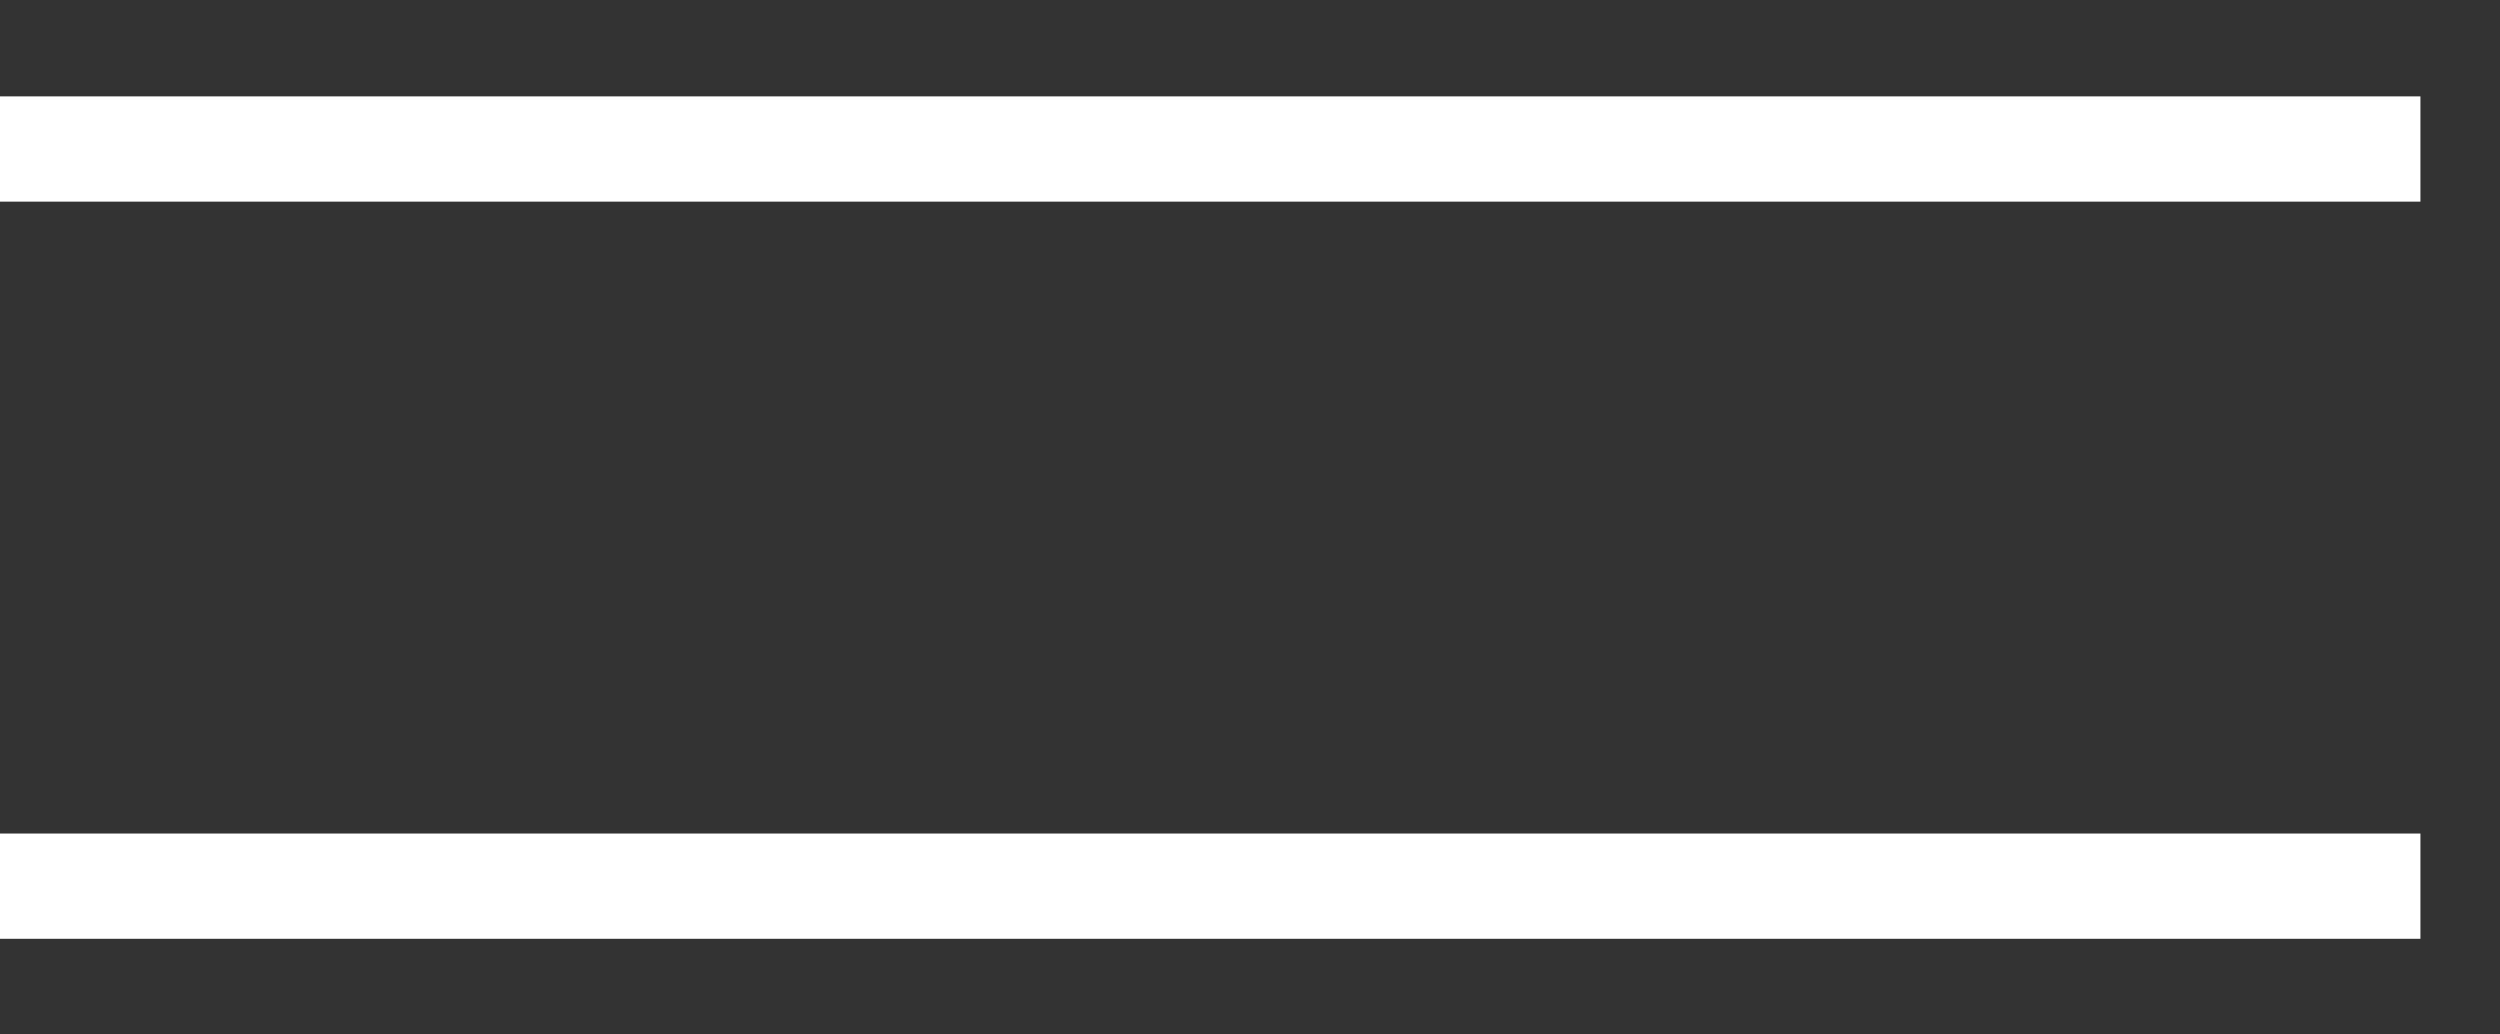
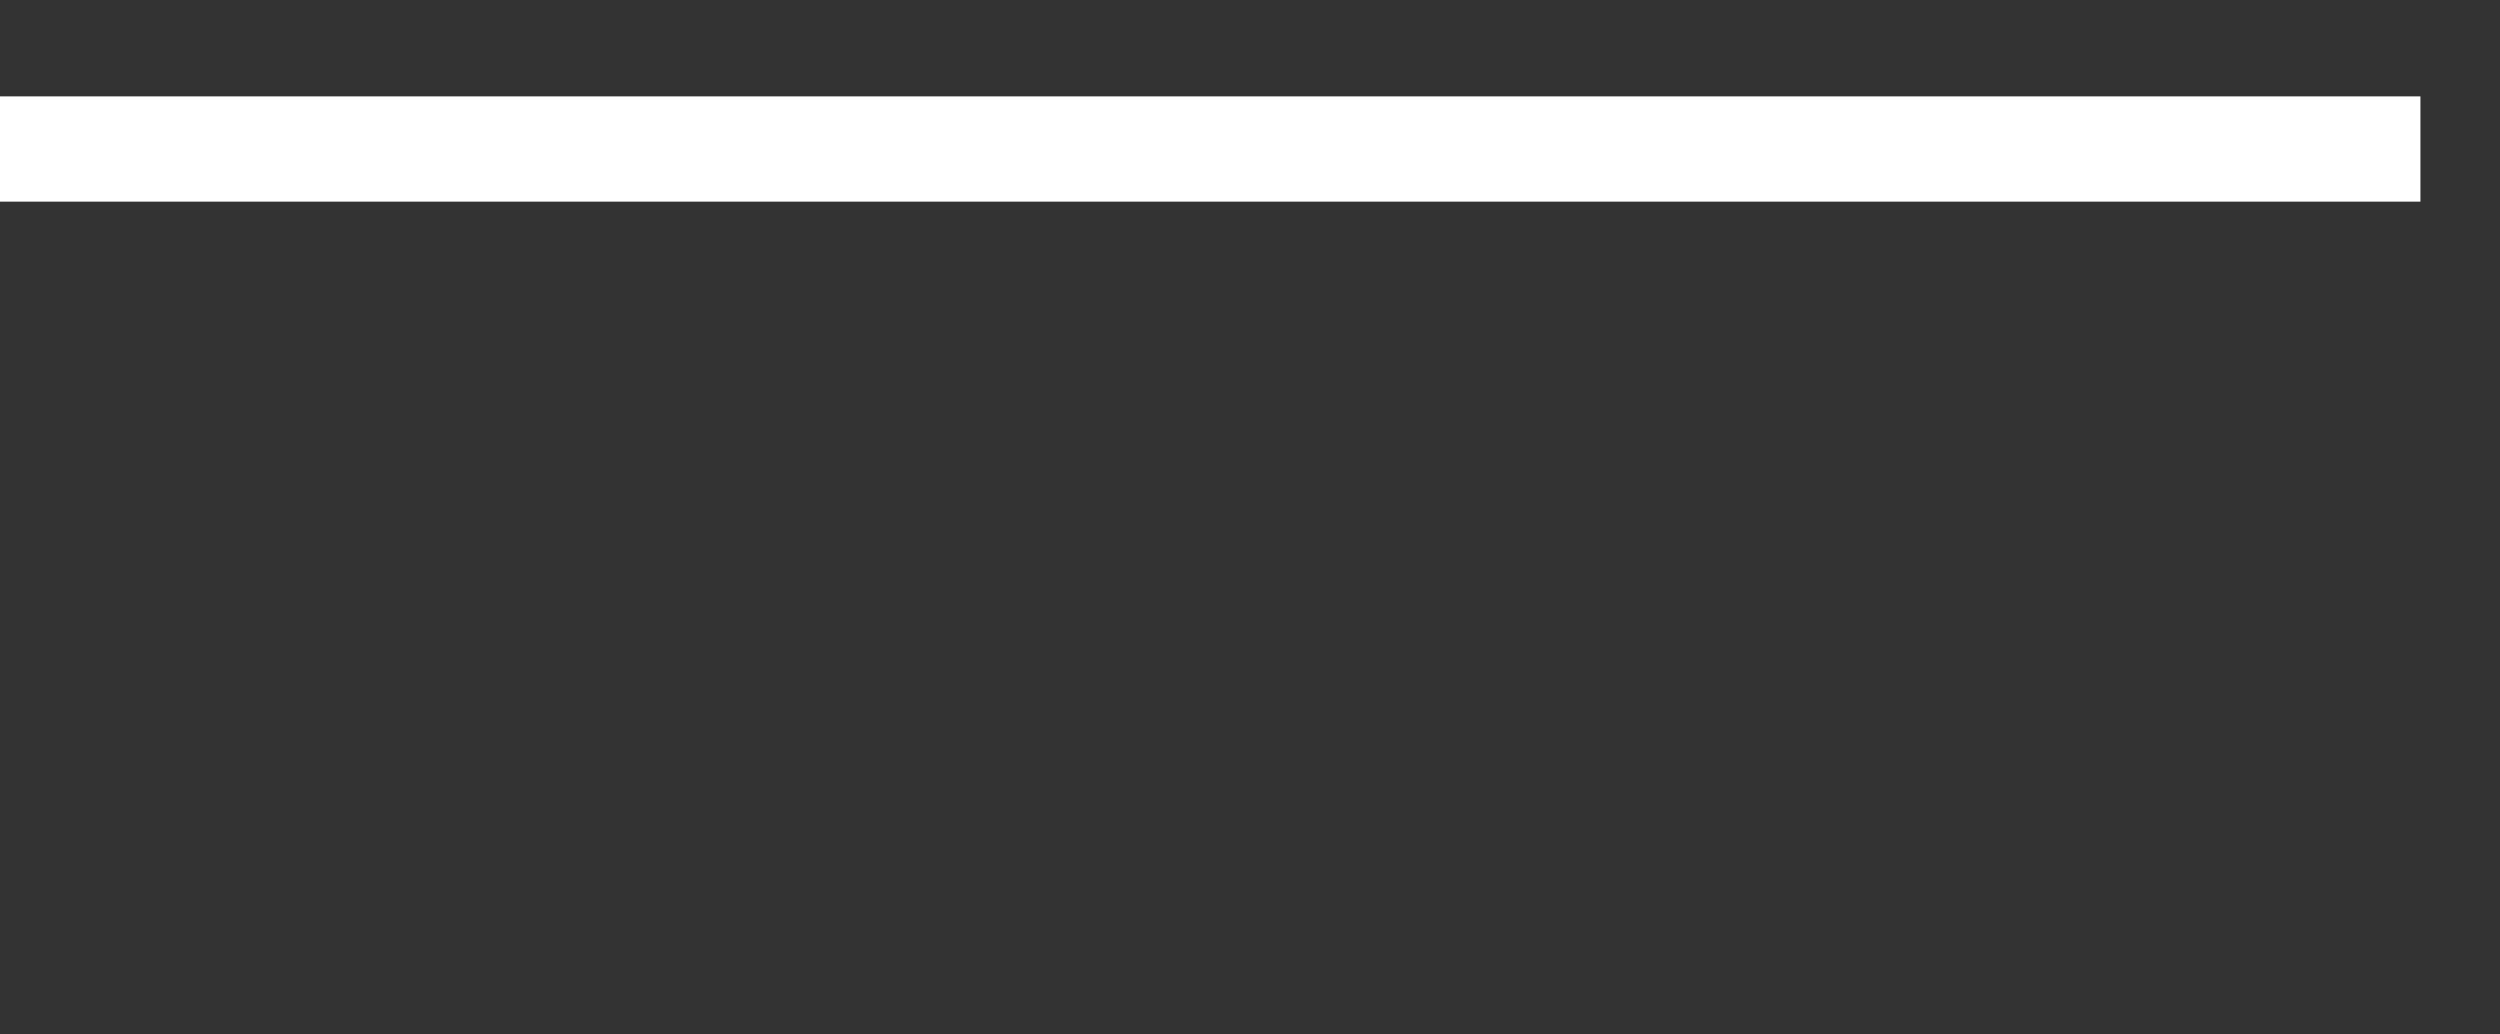
<svg xmlns="http://www.w3.org/2000/svg" width="29px" height="12px" viewBox="0 0 29 12" version="1.1">
  <rect x="0" y="0" width="29" height="12" fill="#333333" stroke="none" />
  <title>Group 3</title>
  <g id="Symbols" stroke="none" stroke-width="1" fill="none" fill-rule="evenodd">
    <g id="Layout/Mobile_Navigation" transform="translate(-33, -19)" fill="#FFFFFF">
      <g id="Group-3" transform="translate(33, 19.468)">
        <polygon id="Fill-1" points="0 1.871 28.077 1.871 28.077 0.65 0 0.65" />
-         <polygon id="Fill-2" points="0 10.422 28.077 10.422 28.077 9.201 0 9.201" />
      </g>
    </g>
  </g>
</svg>